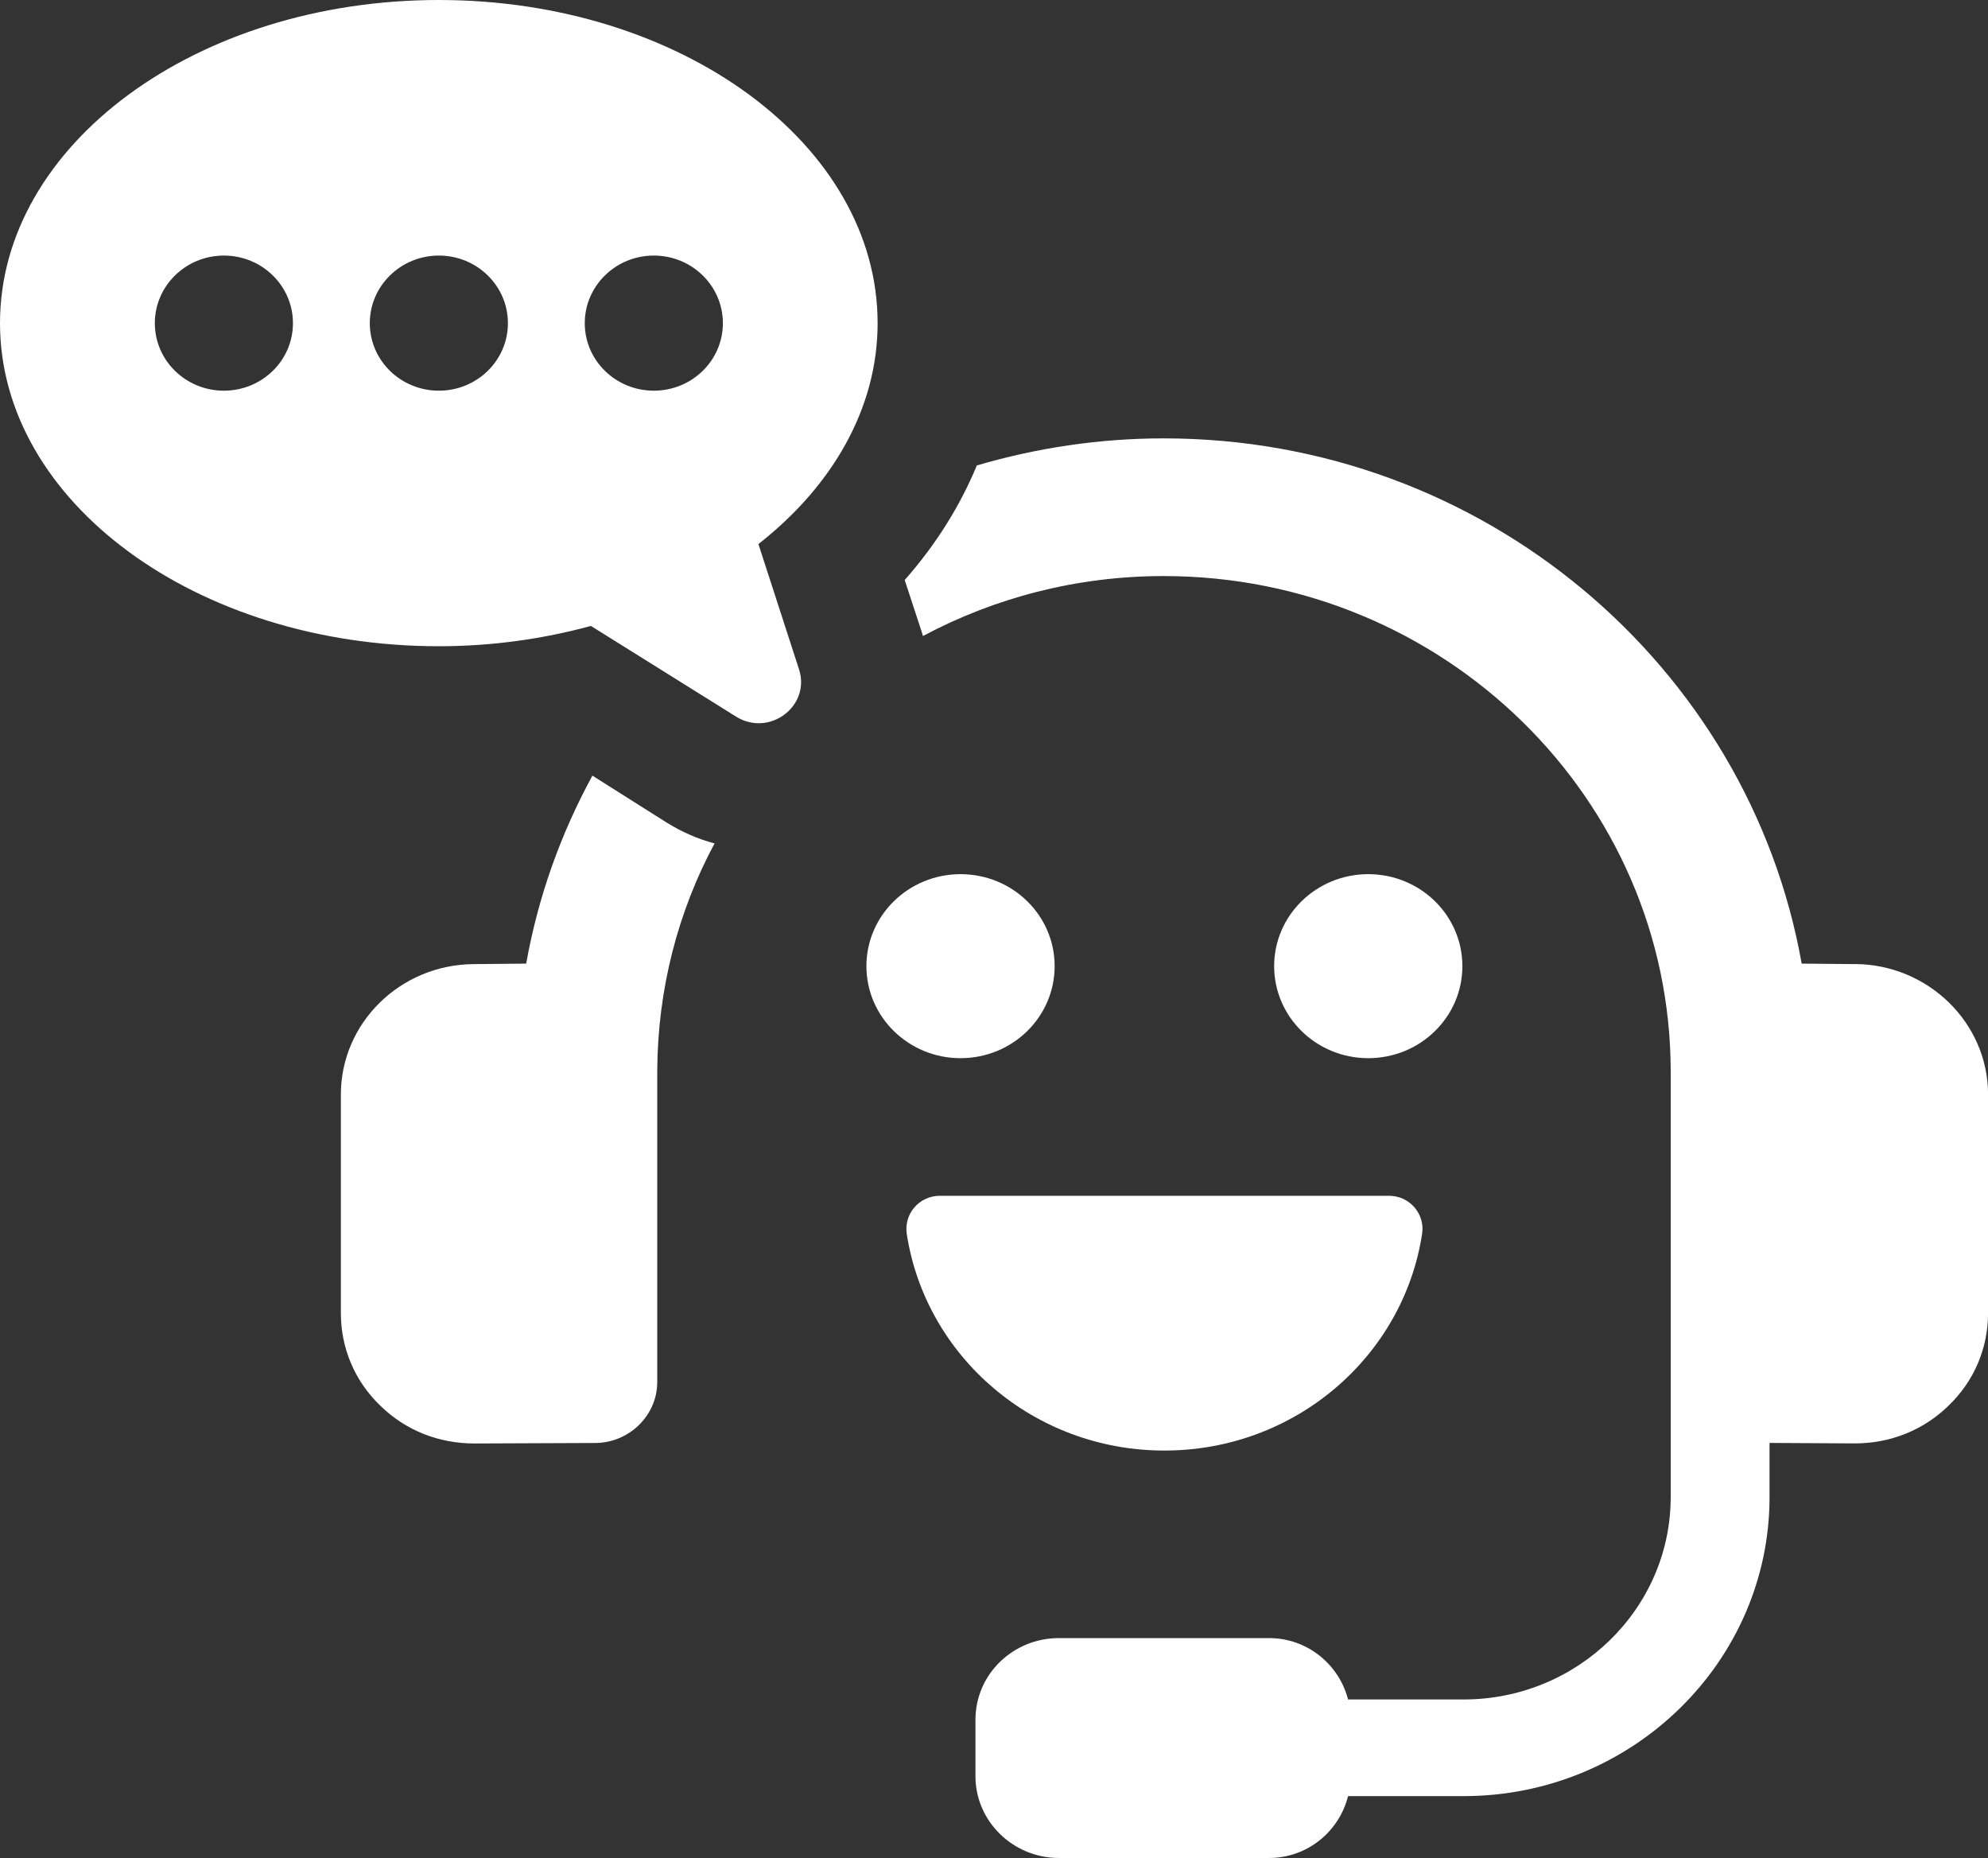
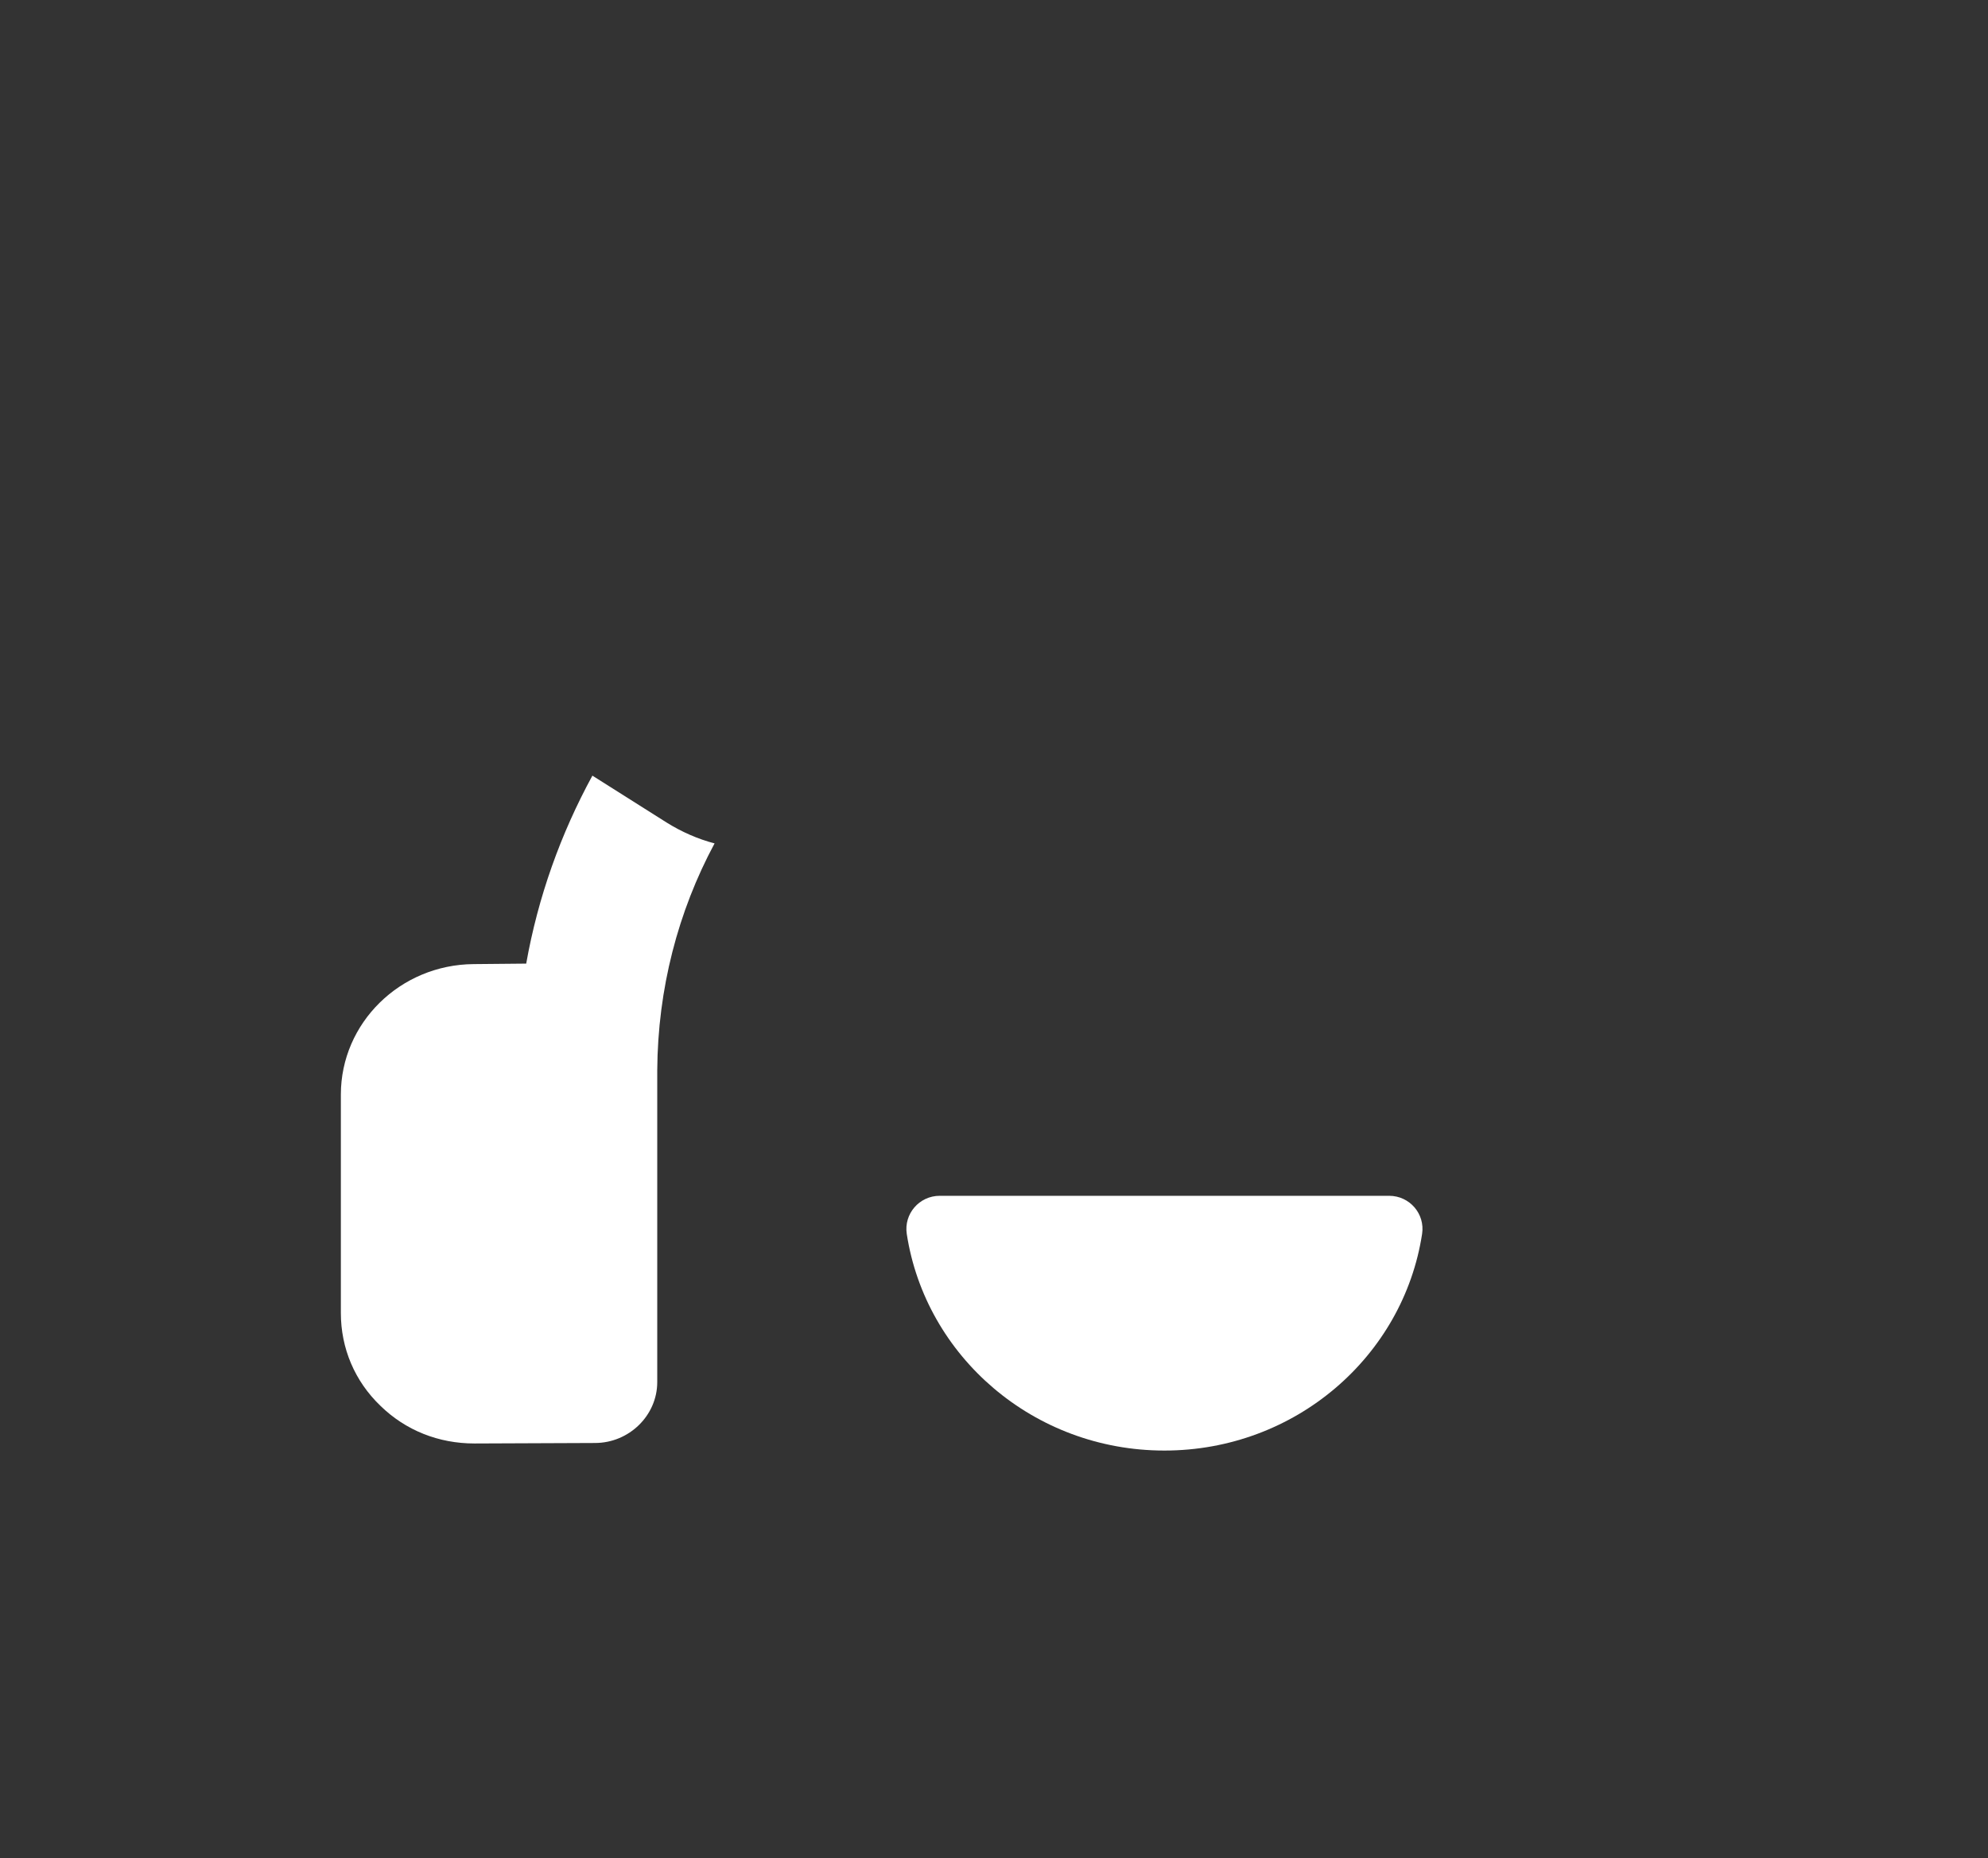
<svg xmlns="http://www.w3.org/2000/svg" width="61" height="57" viewBox="0 0 61 57" fill="none">
  <rect x="0" y="0" width="61" height="57" fill="#333333" stroke="none" />
  <g clip-path="url(#clip0_2091_290)">
    <path d="M18.177 23.795C17.206 25.575 16.509 27.516 16.146 29.561L14.537 29.576C12.278 29.591 10.459 31.384 10.459 33.578V40.279C10.459 41.36 10.884 42.369 11.673 43.126C12.447 43.882 13.461 44.282 14.555 44.282H14.585L18.256 44.267C19.303 44.267 20.167 43.423 20.167 42.399V32.839C20.182 30.335 20.805 27.961 21.926 25.873C21.412 25.74 20.91 25.517 20.456 25.234L18.181 23.797L18.177 23.795Z" fill="white" />
-     <path d="M56.92 29.576L55.283 29.561C53.661 20.43 45.518 13.448 35.706 13.448C33.72 13.448 31.794 13.744 29.973 14.279C29.458 15.524 28.715 16.711 27.76 17.793L28.275 19.363C28.29 19.408 28.305 19.465 28.321 19.511C30.519 18.339 33.036 17.672 35.706 17.672C44.289 17.672 51.264 24.491 51.264 32.882V45.925C51.264 49.348 48.413 52.135 44.911 52.135H41.364C41.09 51.068 40.121 50.252 38.938 50.252H32.493C31.082 50.252 29.931 51.364 29.931 52.756V54.492C29.931 55.871 31.084 56.998 32.493 56.998H38.938C40.121 56.998 41.092 56.182 41.364 55.1H44.911C50.083 55.1 54.297 50.978 54.297 45.925V44.265L56.876 44.28H56.907C57.998 44.28 59.015 43.879 59.788 43.123C60.577 42.367 61.002 41.36 61.002 40.276V33.576C61.002 31.382 59.168 29.589 56.922 29.574L56.92 29.576Z" fill="white" />
-     <path d="M23.27 16.692C25.533 14.918 26.929 12.538 26.929 9.912C26.929 4.439 20.901 0 13.466 0C6.031 0 0 4.439 0 9.914C0 15.389 6.028 19.825 13.466 19.825C15.107 19.825 16.676 19.598 18.131 19.202L22.584 21.983C23.605 22.621 24.883 21.661 24.517 20.532L23.272 16.692H23.27ZM6.87 11.985C5.697 11.985 4.751 11.058 4.751 9.914C4.751 8.77 5.7 7.84 6.87 7.84C8.04 7.84 8.989 8.768 8.989 9.914C8.989 11.06 8.04 11.985 6.87 11.985ZM13.466 11.985C12.296 11.985 11.347 11.058 11.347 9.914C11.347 8.77 12.296 7.84 13.466 7.84C14.636 7.84 15.585 8.768 15.585 9.914C15.585 11.06 14.636 11.985 13.466 11.985ZM20.062 11.985C18.891 11.985 17.943 11.058 17.943 9.914C17.943 8.77 18.891 7.84 20.062 7.84C21.232 7.84 22.181 8.768 22.181 9.914C22.181 11.06 21.232 11.985 20.062 11.985Z" fill="white" />
-     <path d="M32.361 29.639C32.361 28.079 31.069 26.817 29.473 26.817C27.878 26.817 26.585 28.081 26.585 29.639C26.585 31.196 27.878 32.462 29.473 32.462C31.069 32.462 32.361 31.198 32.361 29.639Z" fill="white" />
-     <path d="M44.872 29.639C44.872 28.079 43.579 26.817 41.984 26.817C40.388 26.817 39.096 28.081 39.096 29.639C39.096 31.196 40.388 32.462 41.984 32.462C43.579 32.462 44.872 31.198 44.872 29.639Z" fill="white" />
    <path d="M35.73 44.499C39.74 44.499 43.059 41.615 43.636 37.852C43.73 37.241 43.257 36.684 42.623 36.684H28.836C28.204 36.684 27.731 37.241 27.823 37.852C28.4 41.613 31.719 44.499 35.727 44.499H35.73Z" fill="white" />
  </g>
  <defs>
    <clipPath id="clip0_2091_290">
      <rect width="61" height="57" fill="white" />
    </clipPath>
  </defs>
</svg>